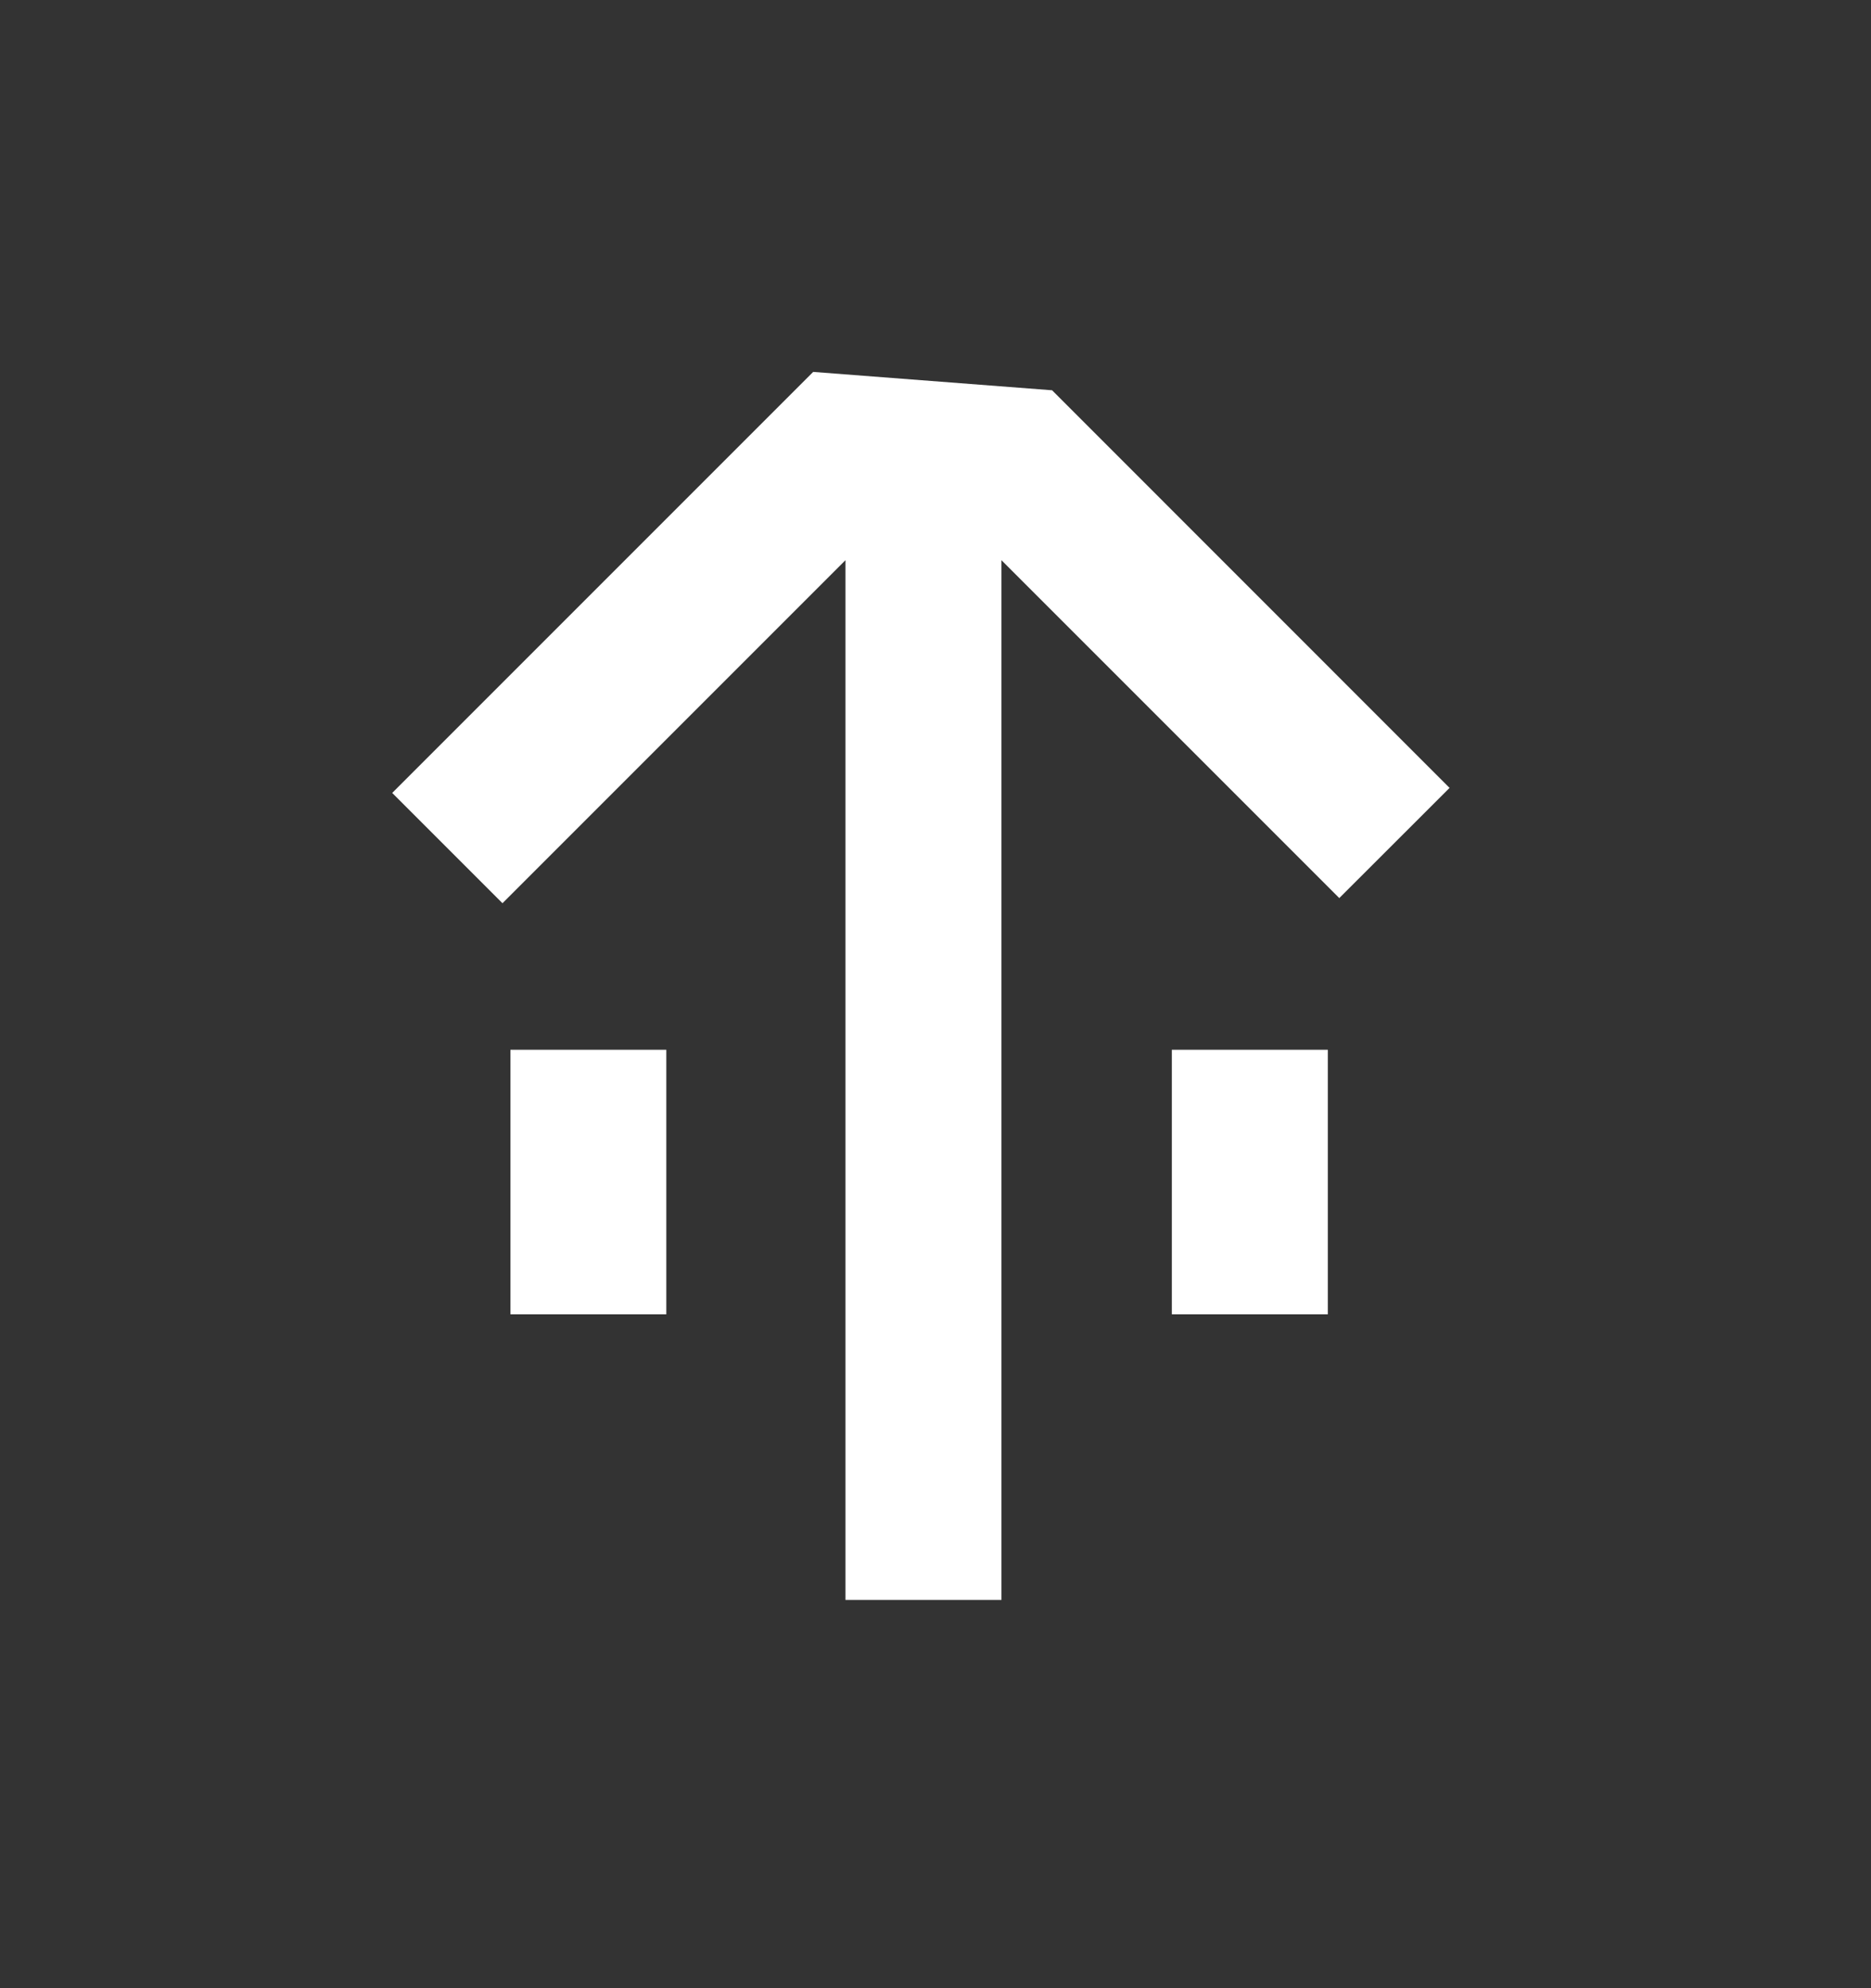
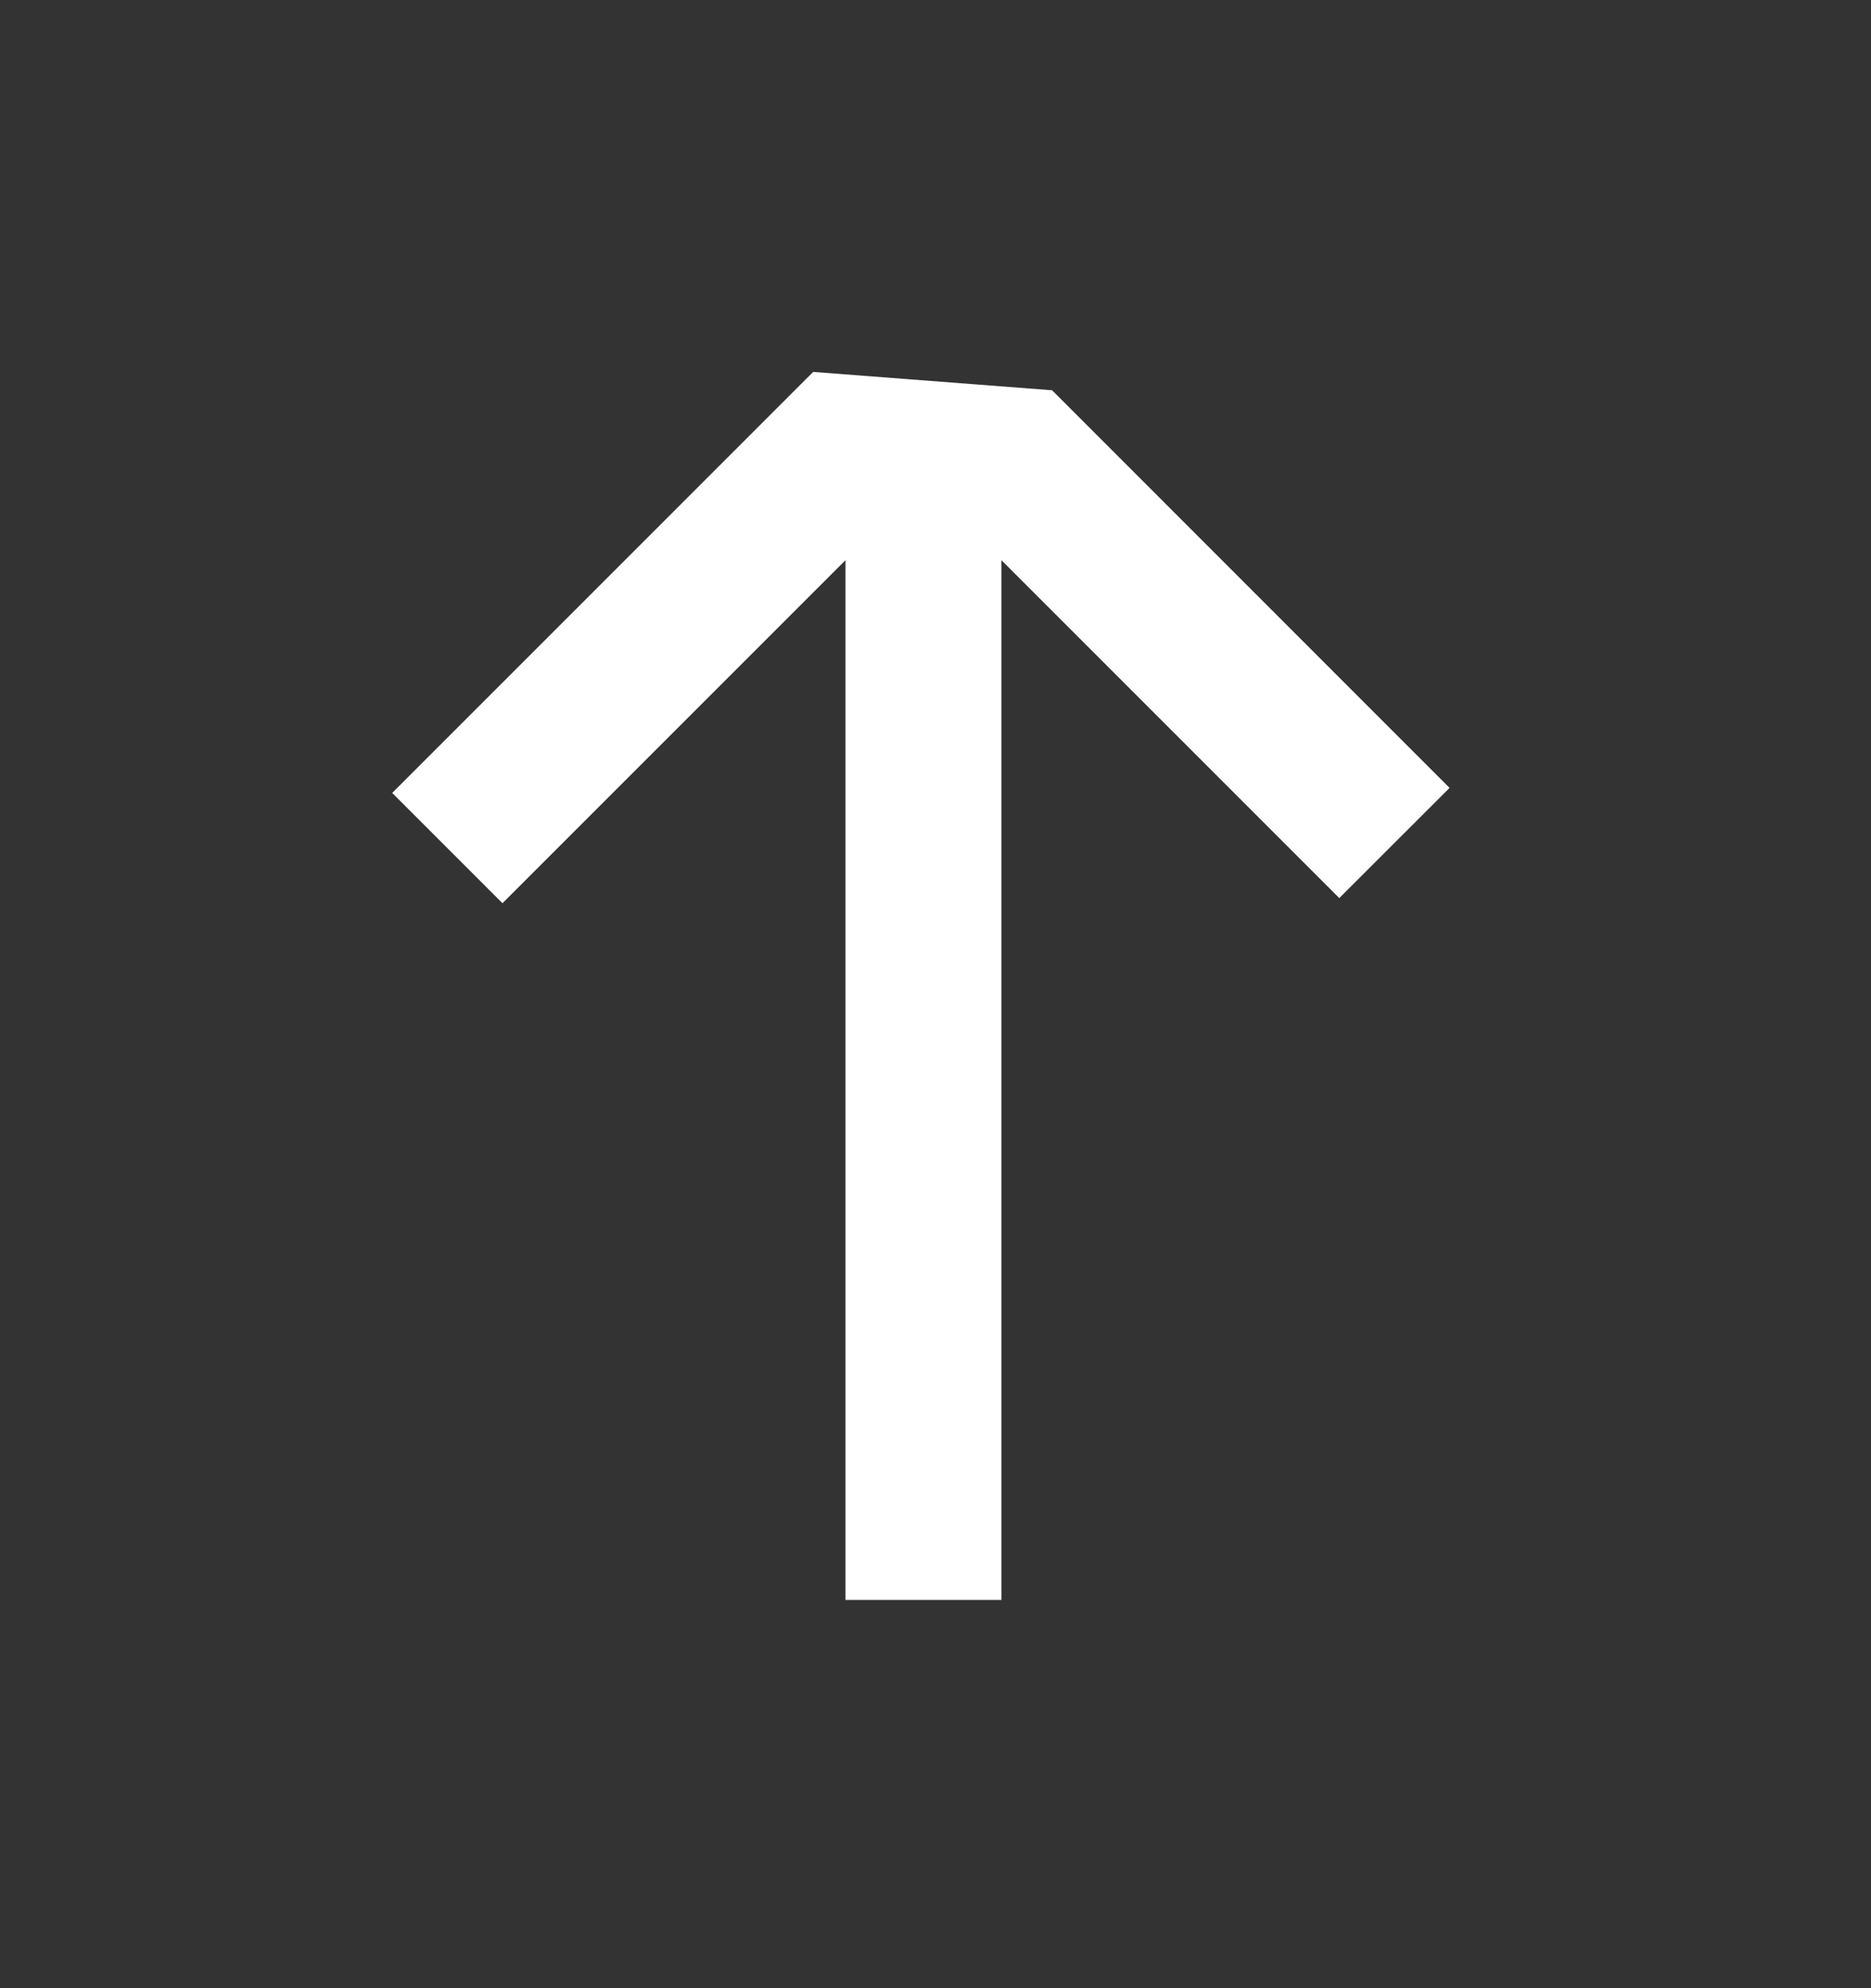
<svg xmlns="http://www.w3.org/2000/svg" width="16" height="17" viewBox="0 0 16 17" fill="none">
  <rect x="0" y="0" width="16" height="17" fill="#333333" stroke="none" />
  <path fill-rule="evenodd" clip-rule="evenodd" d="M8.564 4.79L8.564 13.68H7.23L7.23 4.79L4.297 7.723L3.354 6.78L6.954 3.18L8.997 3.337L8.564 4.79ZM8.564 4.79L11.453 7.679L12.396 6.737L8.997 3.337L8.564 4.79Z" fill="white" />
-   <path fill-rule="evenodd" clip-rule="evenodd" d="M5.698 8.976L5.698 11.238L4.365 11.238L4.365 8.976L5.698 8.976Z" fill="white" />
-   <path fill-rule="evenodd" clip-rule="evenodd" d="M11.355 8.976V11.238H10.021L10.021 8.976L11.355 8.976Z" fill="white" />
</svg>